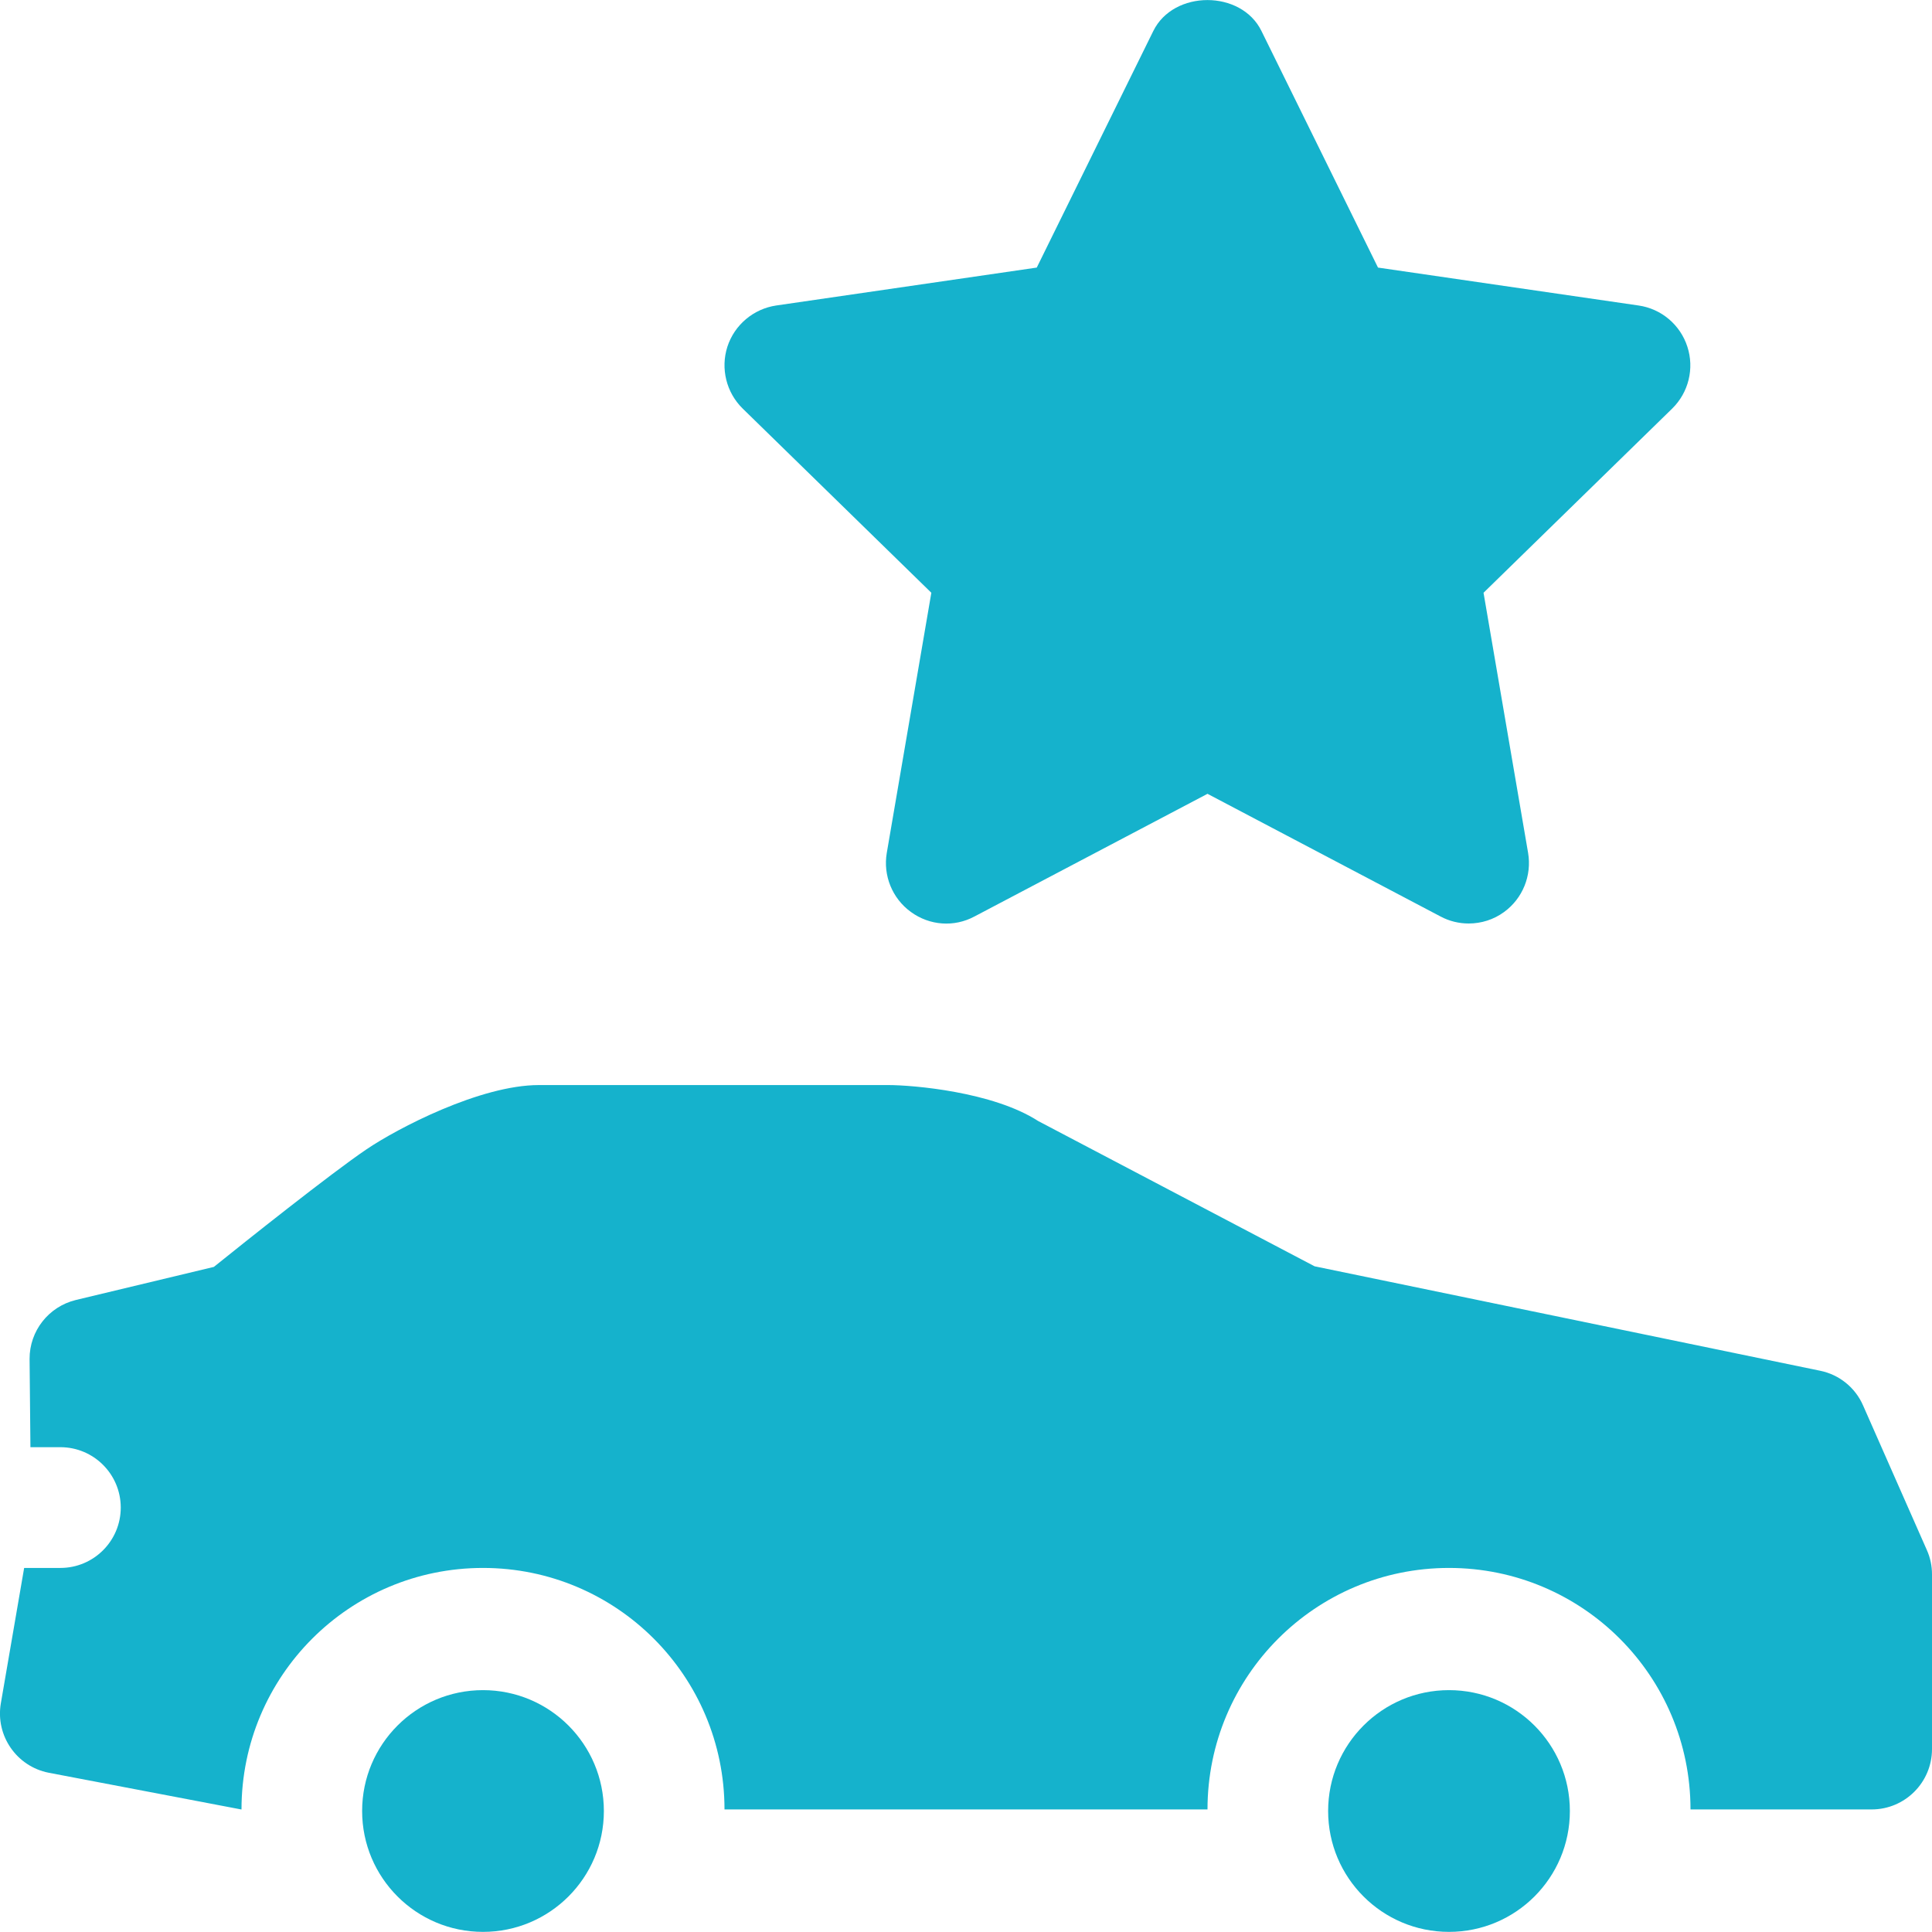
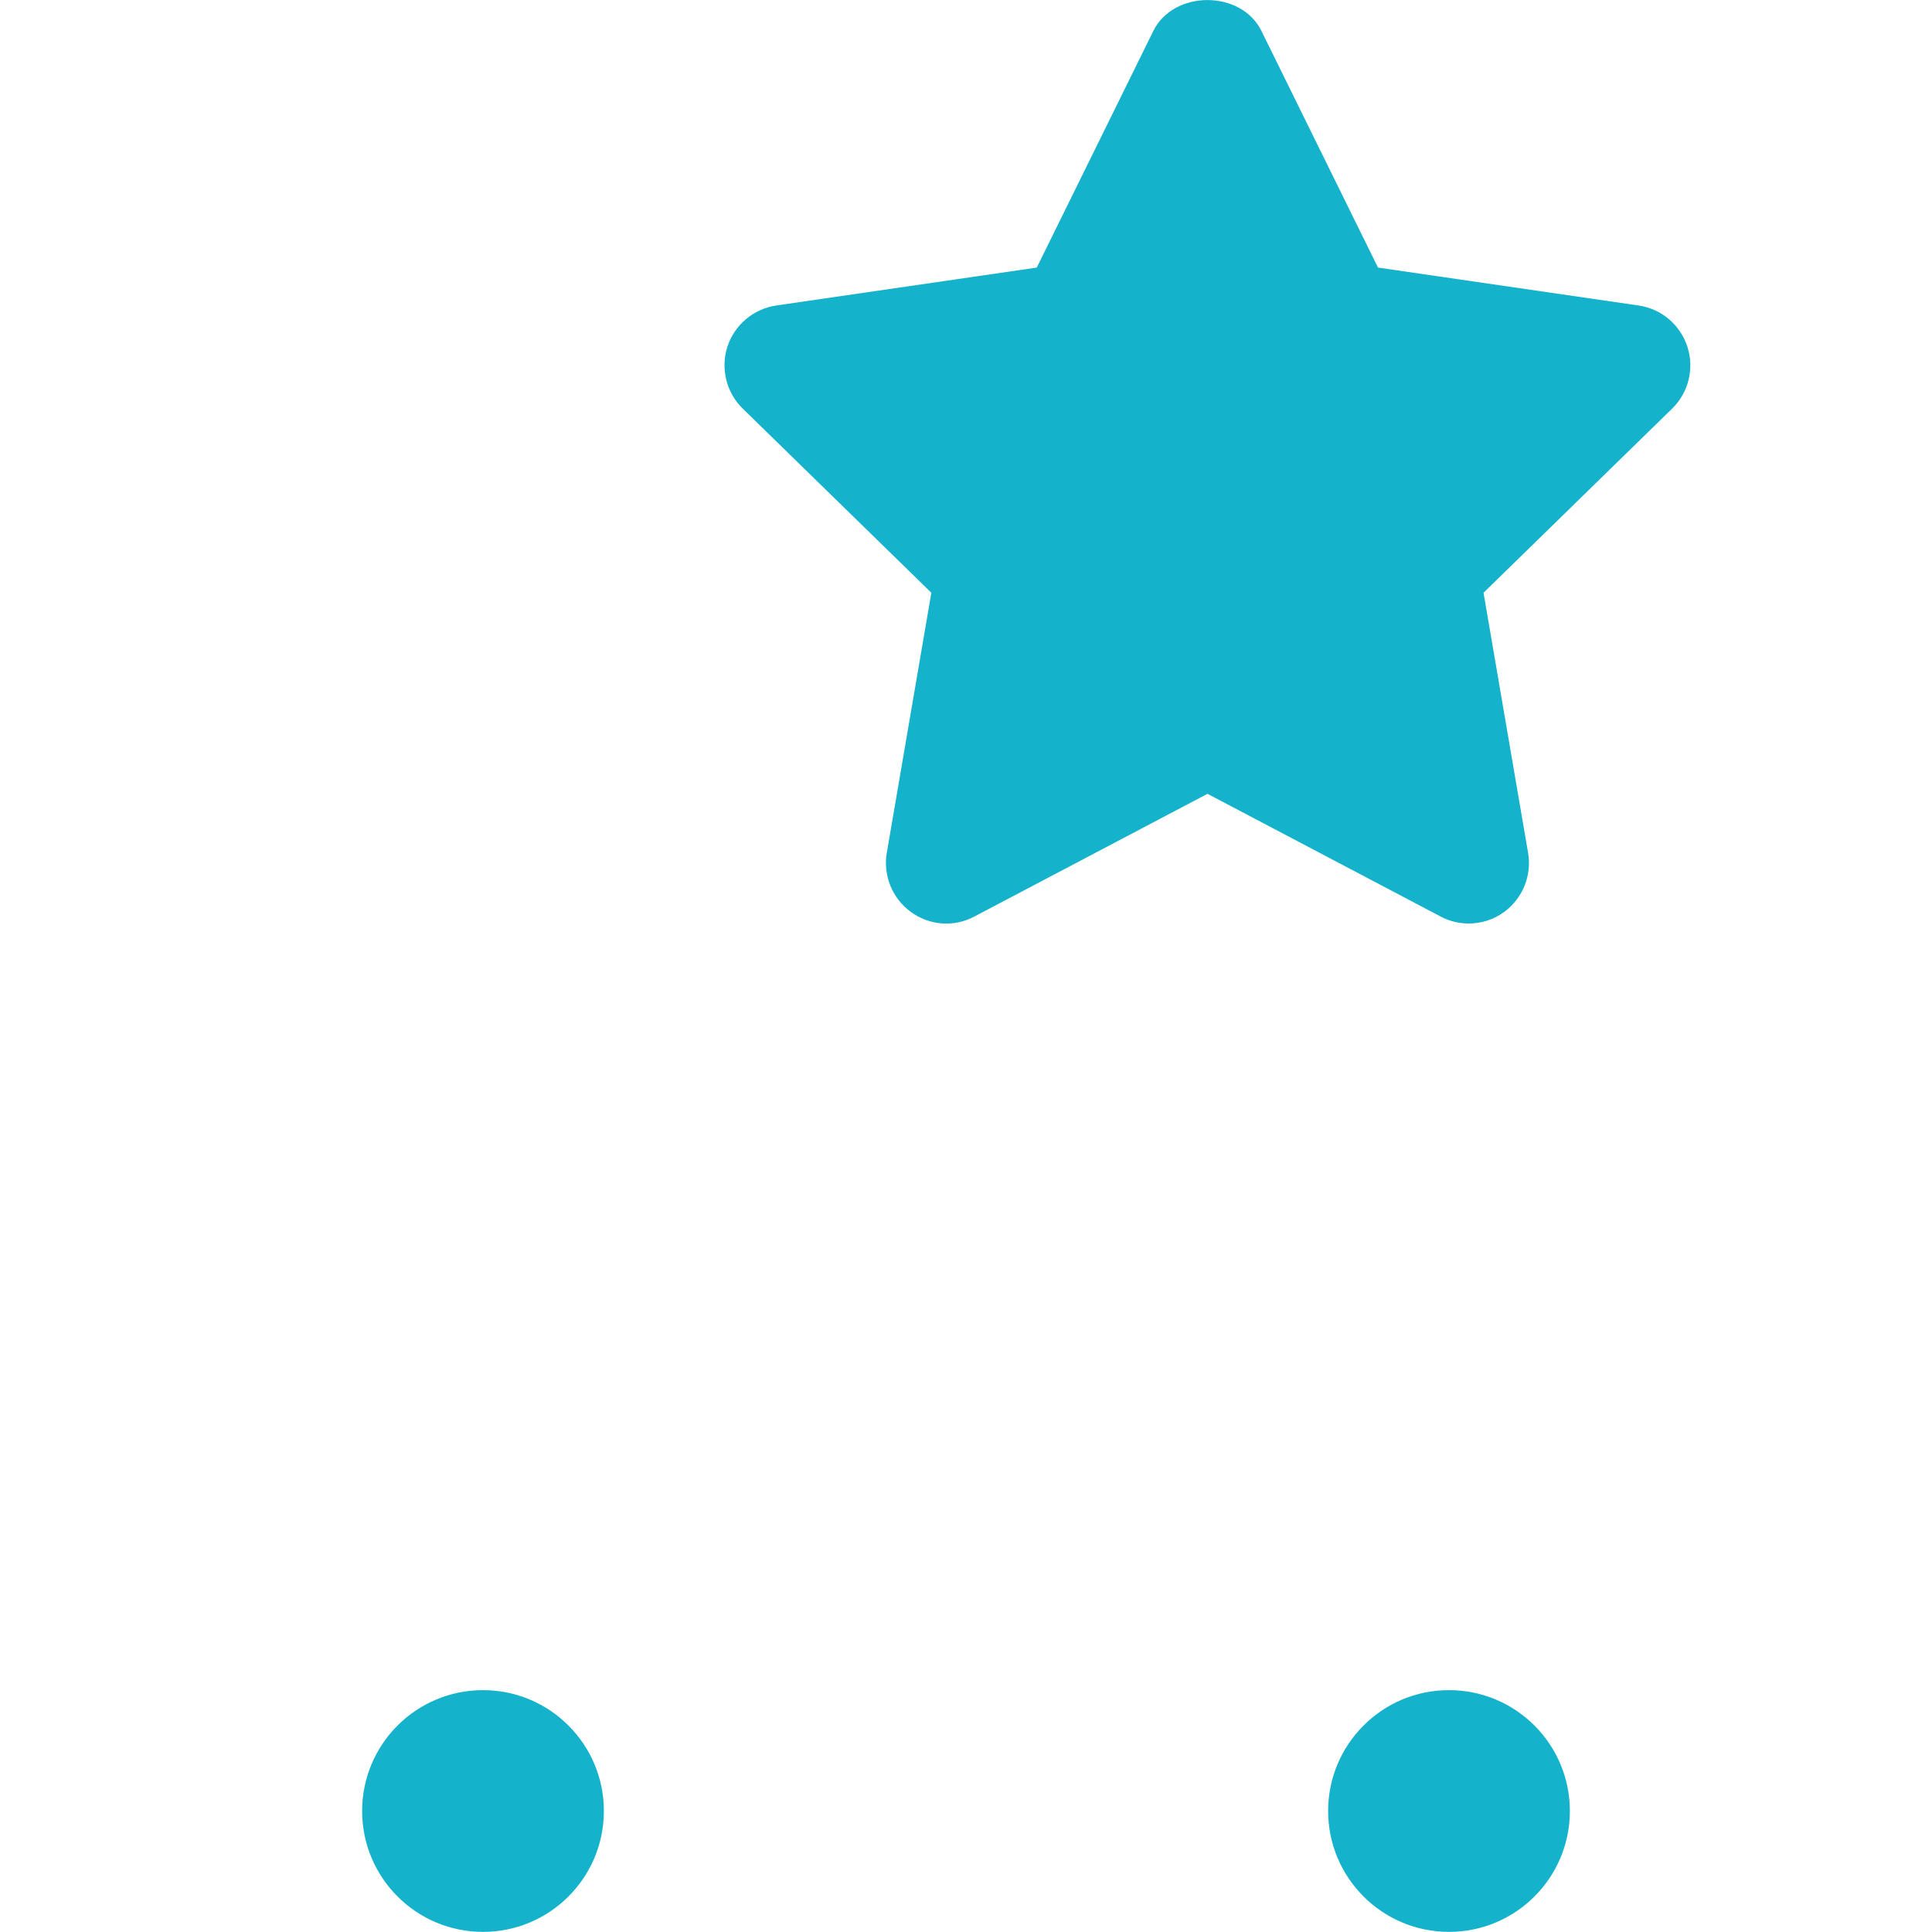
<svg xmlns="http://www.w3.org/2000/svg" version="1.1" id="icons" x="0px" y="0px" width="16px" height="16px" viewBox="0 0 16 16" style="enable-background:new 0 0 16 16;" xml:space="preserve">
  <style type="text/css">

	.st0{fill:#5057FB;}

	.st1{fill:#C93789;}

	.st2{fill:#ED5C36;}

	.st3{fill:#AFB224;}

	.st4{fill:#15B2CC;}

</style>
  <g id="car-reserved_2_">
    <g>
      <g>
        <g>
          <circle class="st4" cx="4" cy="14.998" r="1.001" />
          <circle class="st4" cx="12" cy="14.998" r="1.001" />
        </g>
      </g>
      <g>
        <path class="st4" d="M12.163,7.648c-0.08,0-0.16-0.019-0.233-0.058L10,6.574L8.07,7.59C7.902,7.68,7.699,7.666,7.543,7.552      C7.389,7.44,7.312,7.25,7.344,7.063l0.369-2.154L6.151,3.384C6.015,3.251,5.966,3.052,6.024,2.871      C6.083,2.69,6.24,2.558,6.428,2.53l2.158-0.314l0.965-1.959c0.168-0.342,0.729-0.342,0.896,0l0.965,1.959l2.158,0.314      c0.188,0.027,0.345,0.159,0.404,0.341c0.059,0.181,0.01,0.38-0.126,0.513l-1.562,1.525l0.369,2.154      c0.032,0.188-0.045,0.378-0.199,0.49C12.37,7.616,12.267,7.648,12.163,7.648z" />
      </g>
    </g>
-     <path class="st4" d="M15.957,12.836l-0.528-1.197c-0.064-0.147-0.197-0.255-0.355-0.287l-4.187-0.865L8.598,9.284    c-0.376-0.243-1.04-0.298-1.242-0.298H4.463c-0.486,0-1.173,0.359-1.429,0.533c-0.297,0.201-1.012,0.771-1.263,0.973l-1.143,0.274    c-0.226,0.055-0.384,0.257-0.383,0.488l0.007,0.731H0.5c0.276,0,0.5,0.224,0.5,0.5s-0.224,0.5-0.5,0.5H0.2l-0.193,1.121    c-0.046,0.268,0.131,0.523,0.396,0.575l1.594,0.304H2c0-1.105,0.895-2,2-2s2,0.895,2,2h4c0-1.105,0.895-2,2-2s2,0.895,2,2h1.5    c0.276,0,0.5-0.224,0.5-0.5v-1.448C16,12.969,15.986,12.9,15.957,12.836z" />
  </g>
</svg>